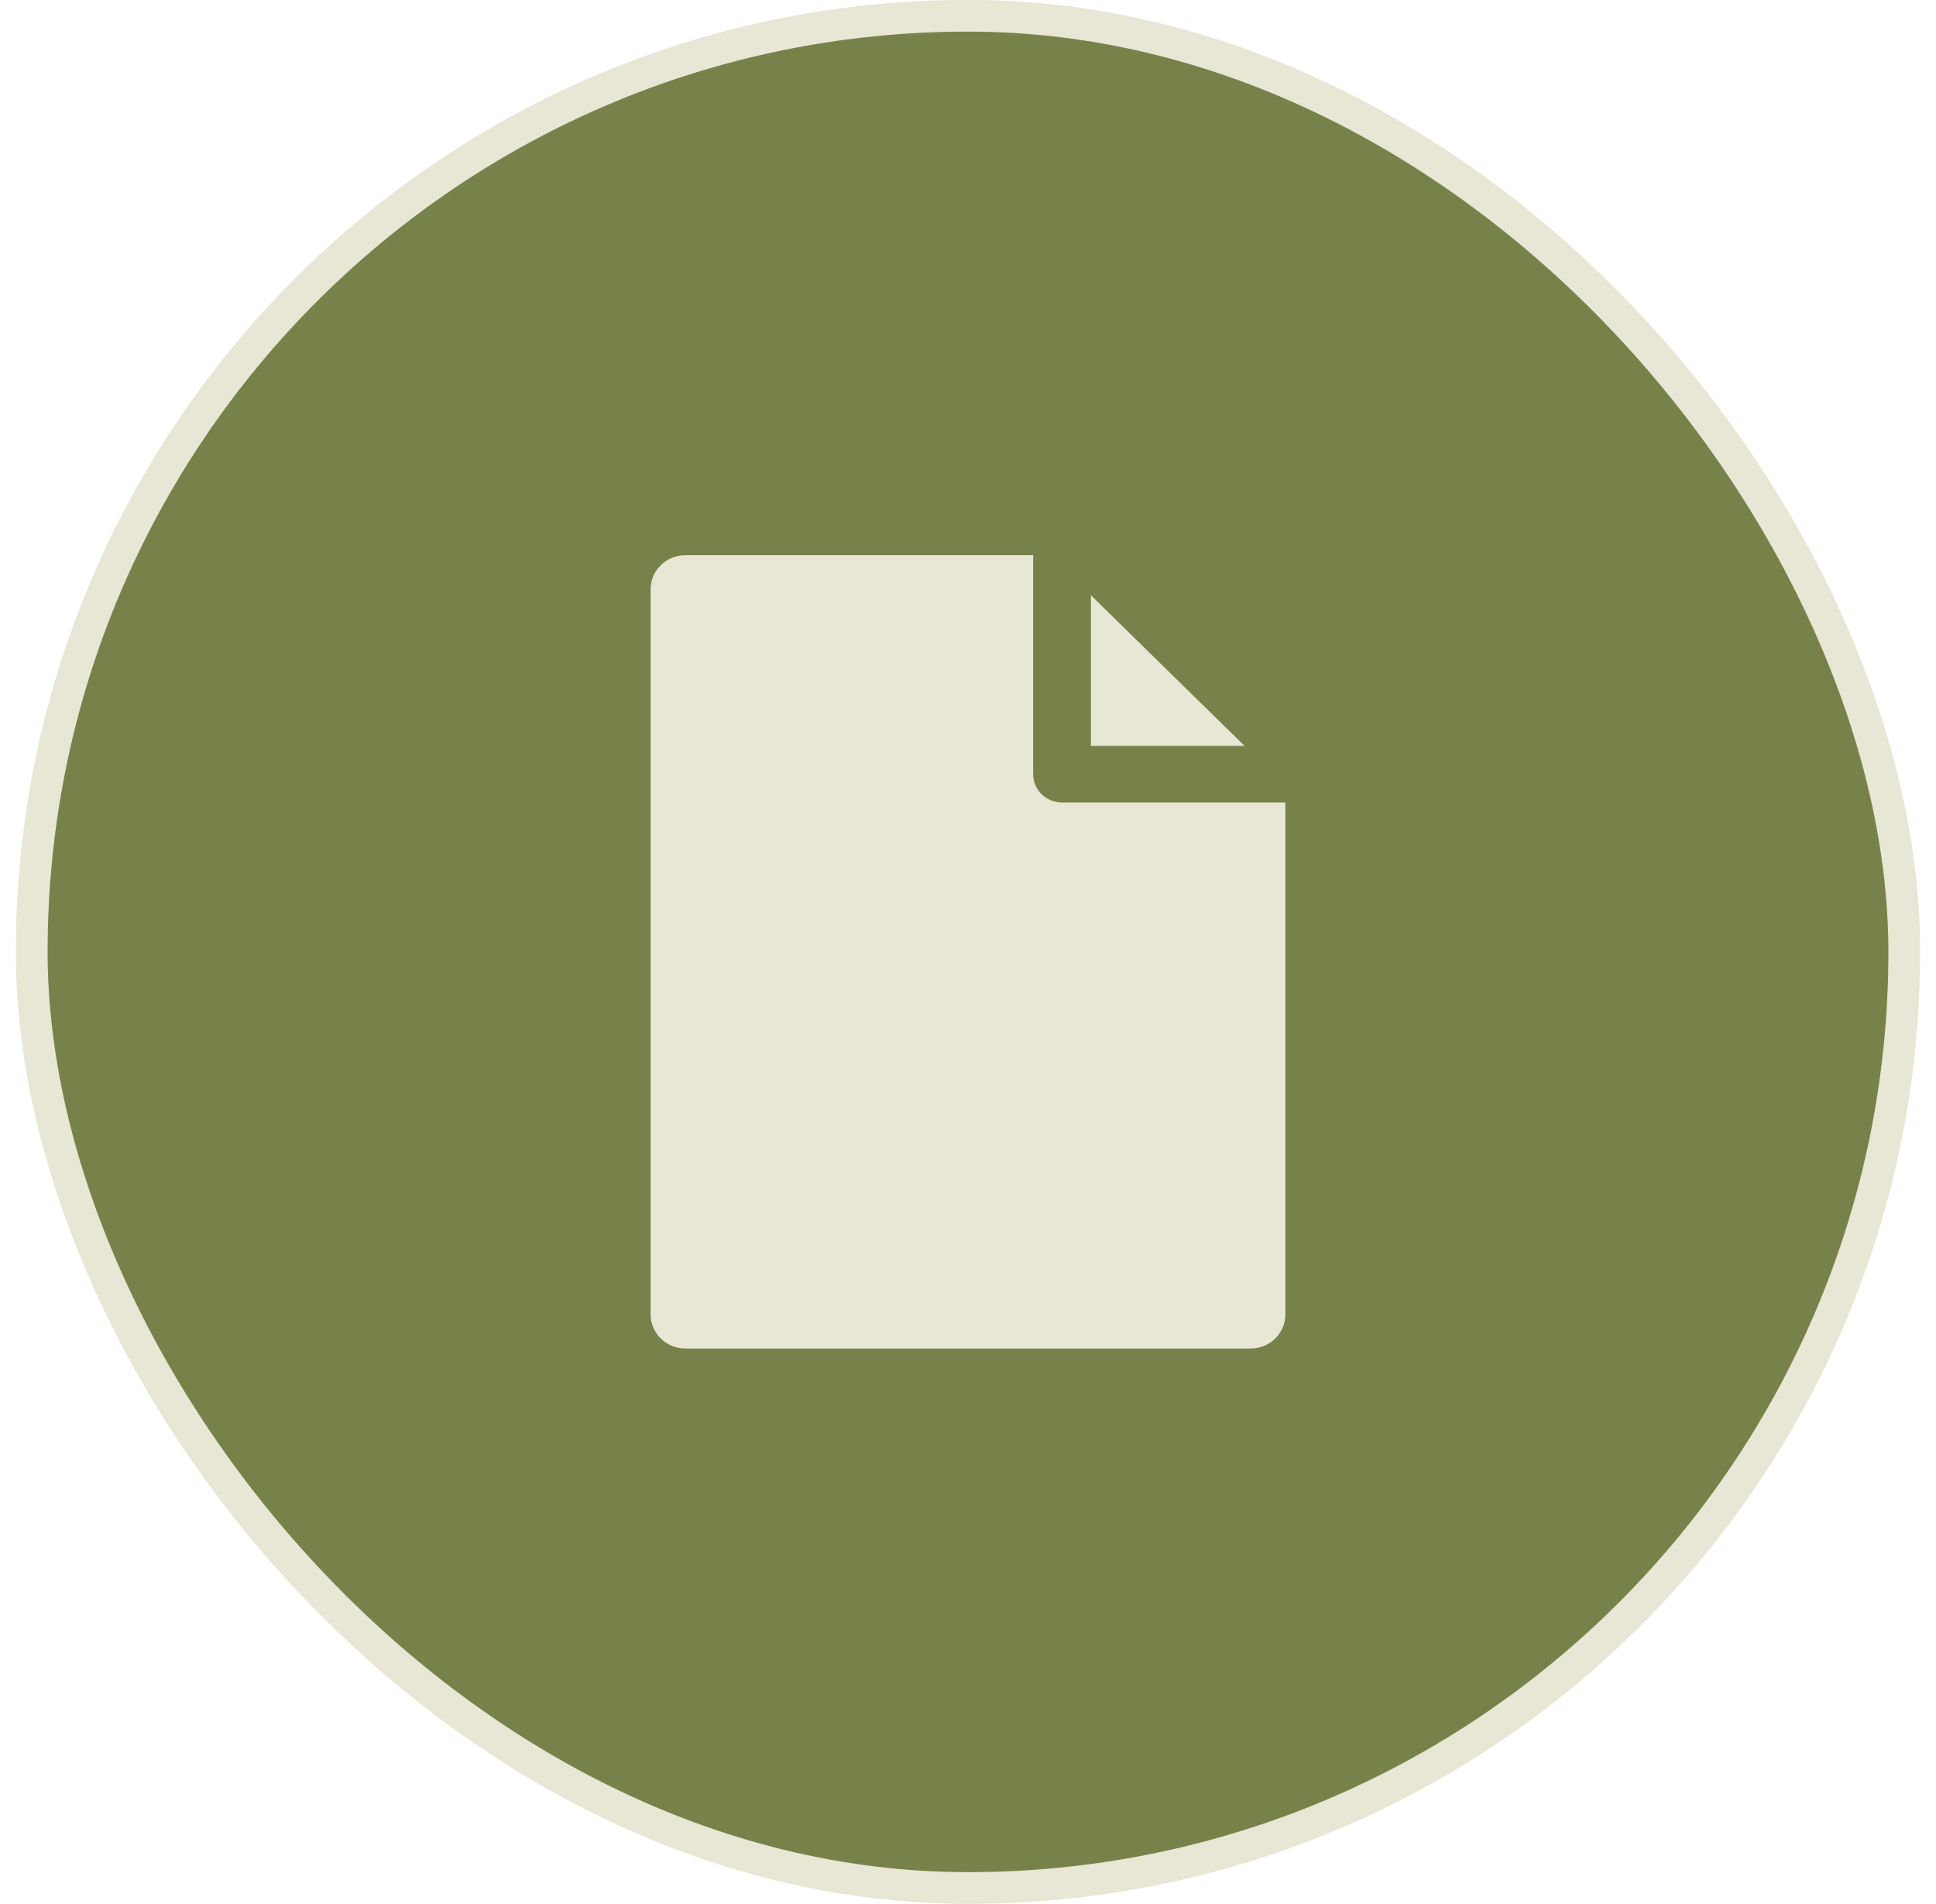
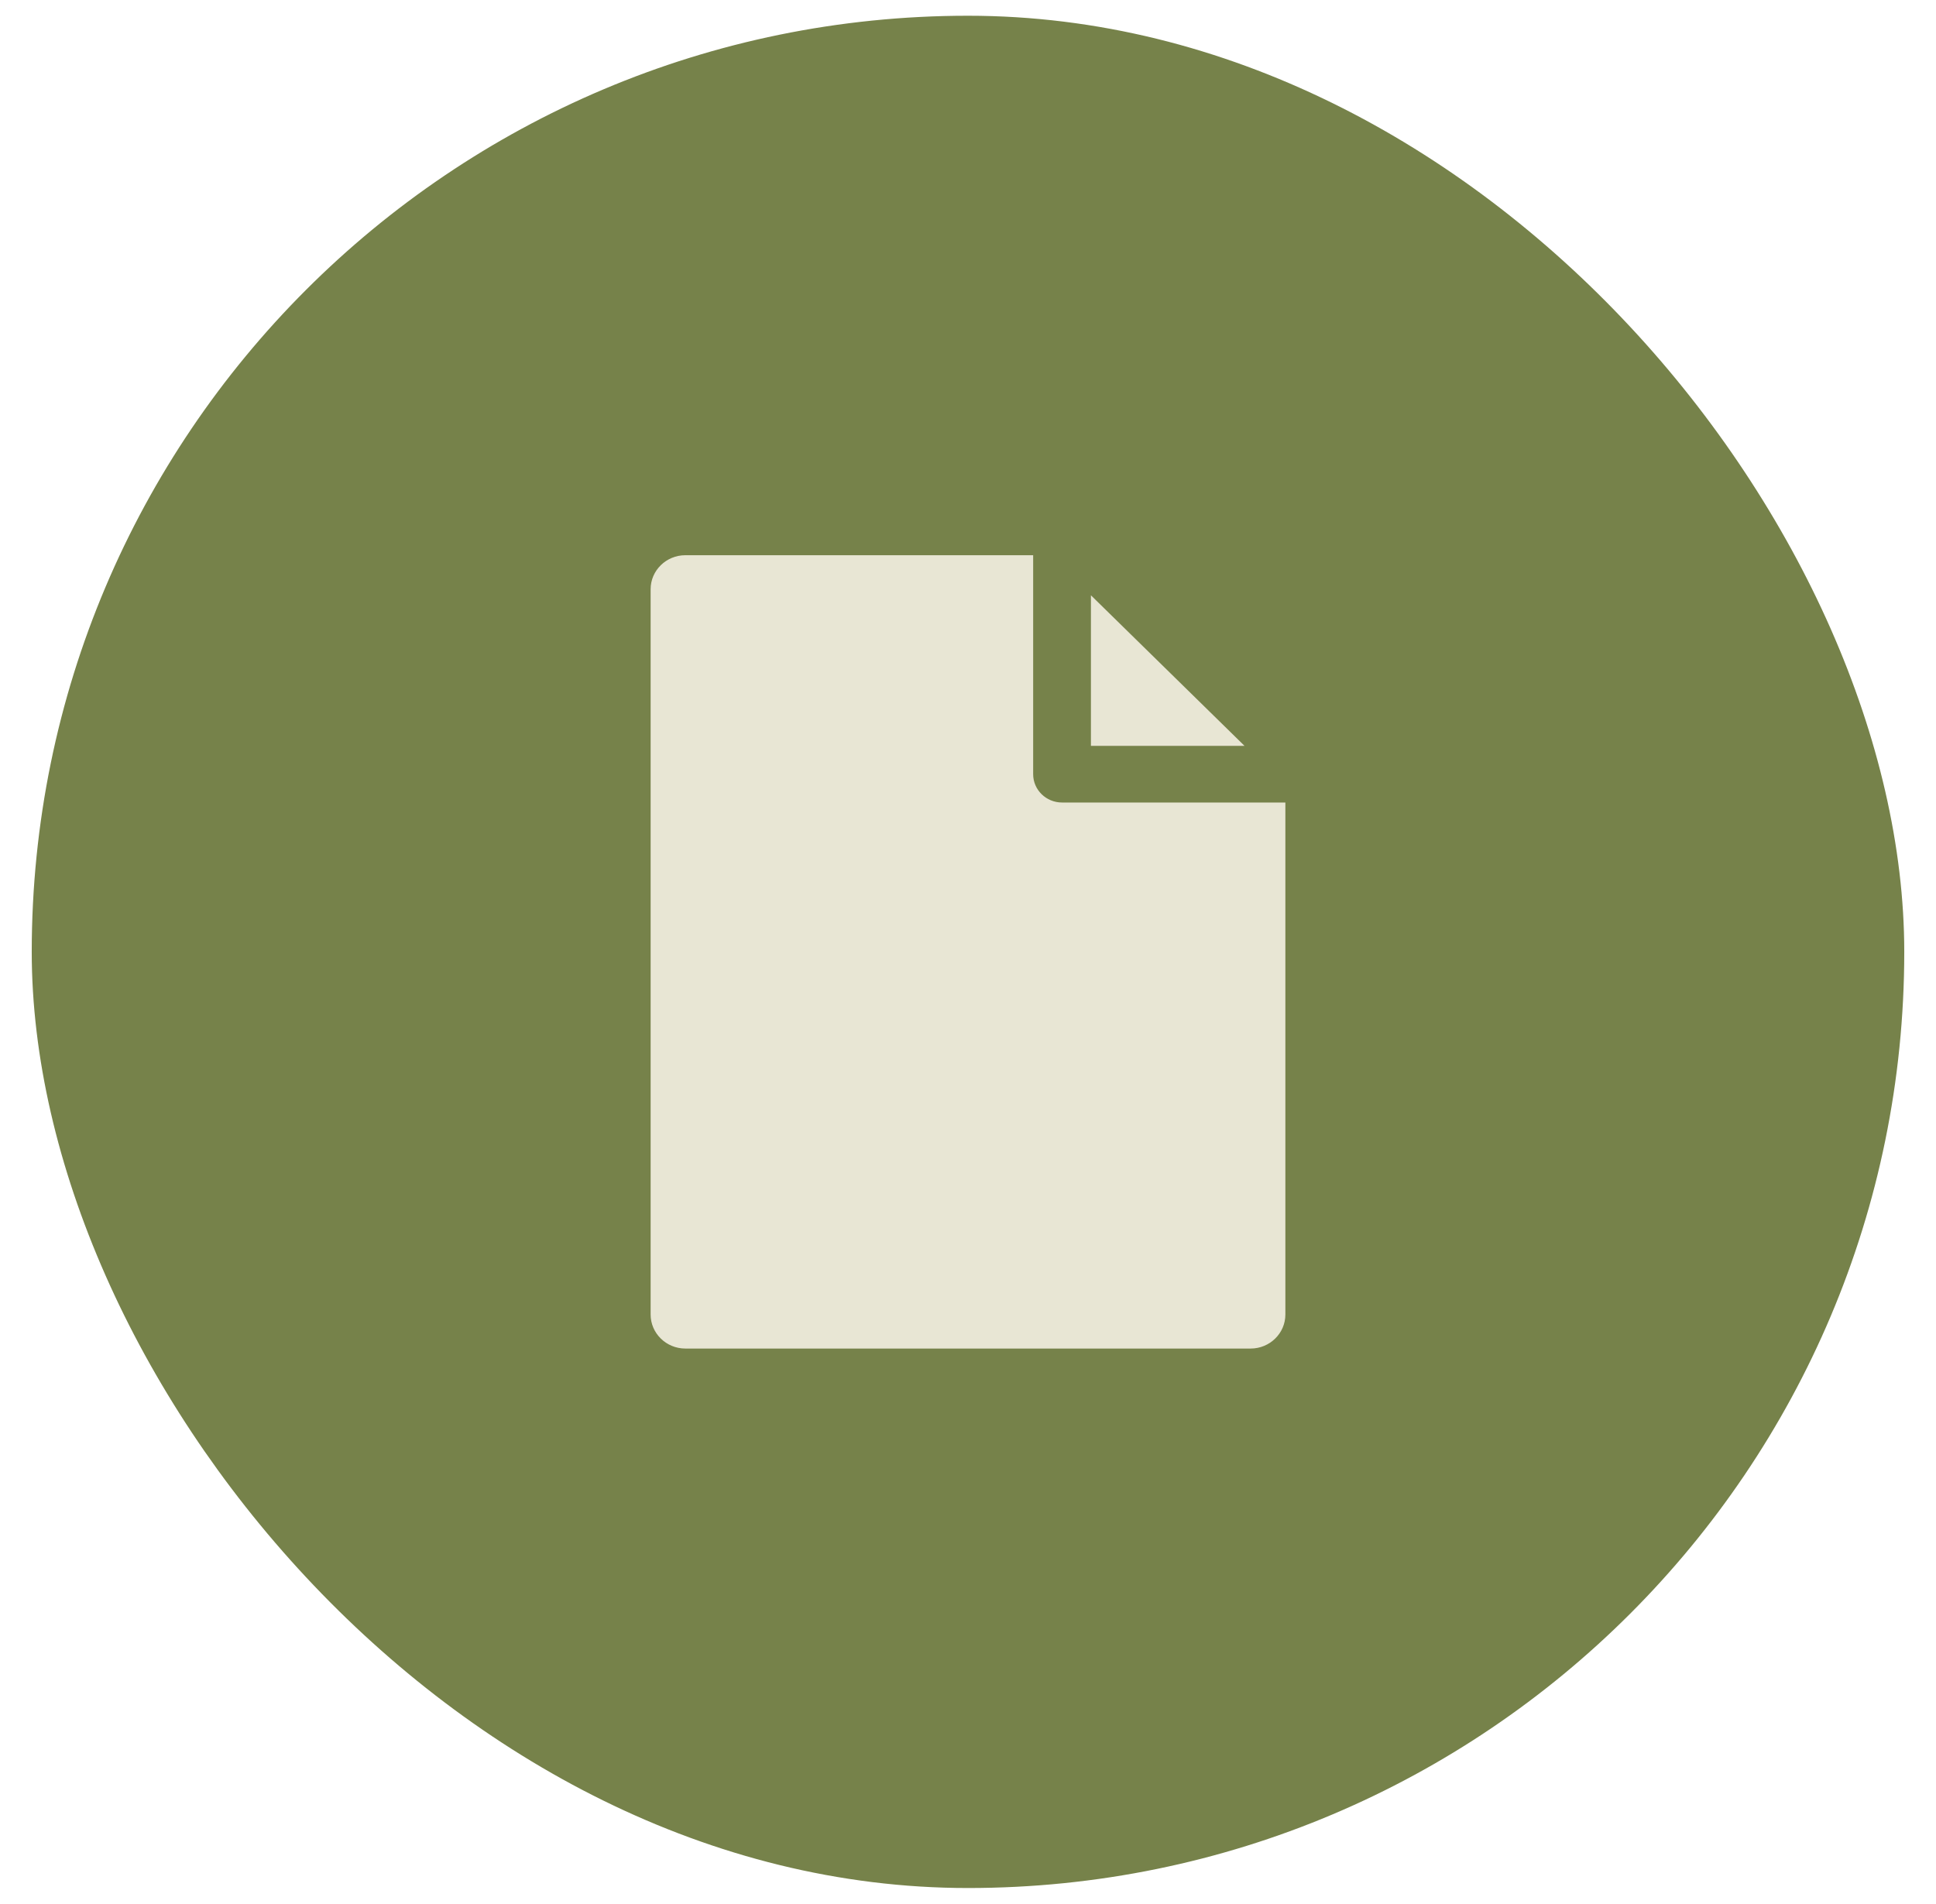
<svg xmlns="http://www.w3.org/2000/svg" width="61" height="60" viewBox="0 0 61 60" fill="none">
  <rect x="1" y="0.496" width="59" height="59" rx="29.5" fill="#76824A" />
-   <rect x="1" y="0.496" width="59" height="59" rx="29.5" stroke="#E8E6D4" />
-   <path fill-rule="evenodd" clip-rule="evenodd" d="M34.373 18.759L39.212 23.503H34.373V18.759ZM39.406 42.496C40.009 42.496 40.5 42.015 40.5 41.423V25.289H33.463C32.96 25.289 32.553 24.889 32.553 24.396V17.496H21.594C20.991 17.496 20.5 17.977 20.5 18.569V41.423C20.5 42.015 20.991 42.496 21.594 42.496H39.406Z" fill="#E8E6D4" />
+   <path fill-rule="evenodd" clip-rule="evenodd" d="M34.373 18.759L39.212 23.503H34.373ZM39.406 42.496C40.009 42.496 40.5 42.015 40.5 41.423V25.289H33.463C32.96 25.289 32.553 24.889 32.553 24.396V17.496H21.594C20.991 17.496 20.5 17.977 20.5 18.569V41.423C20.5 42.015 20.991 42.496 21.594 42.496H39.406Z" fill="#E8E6D4" />
</svg>